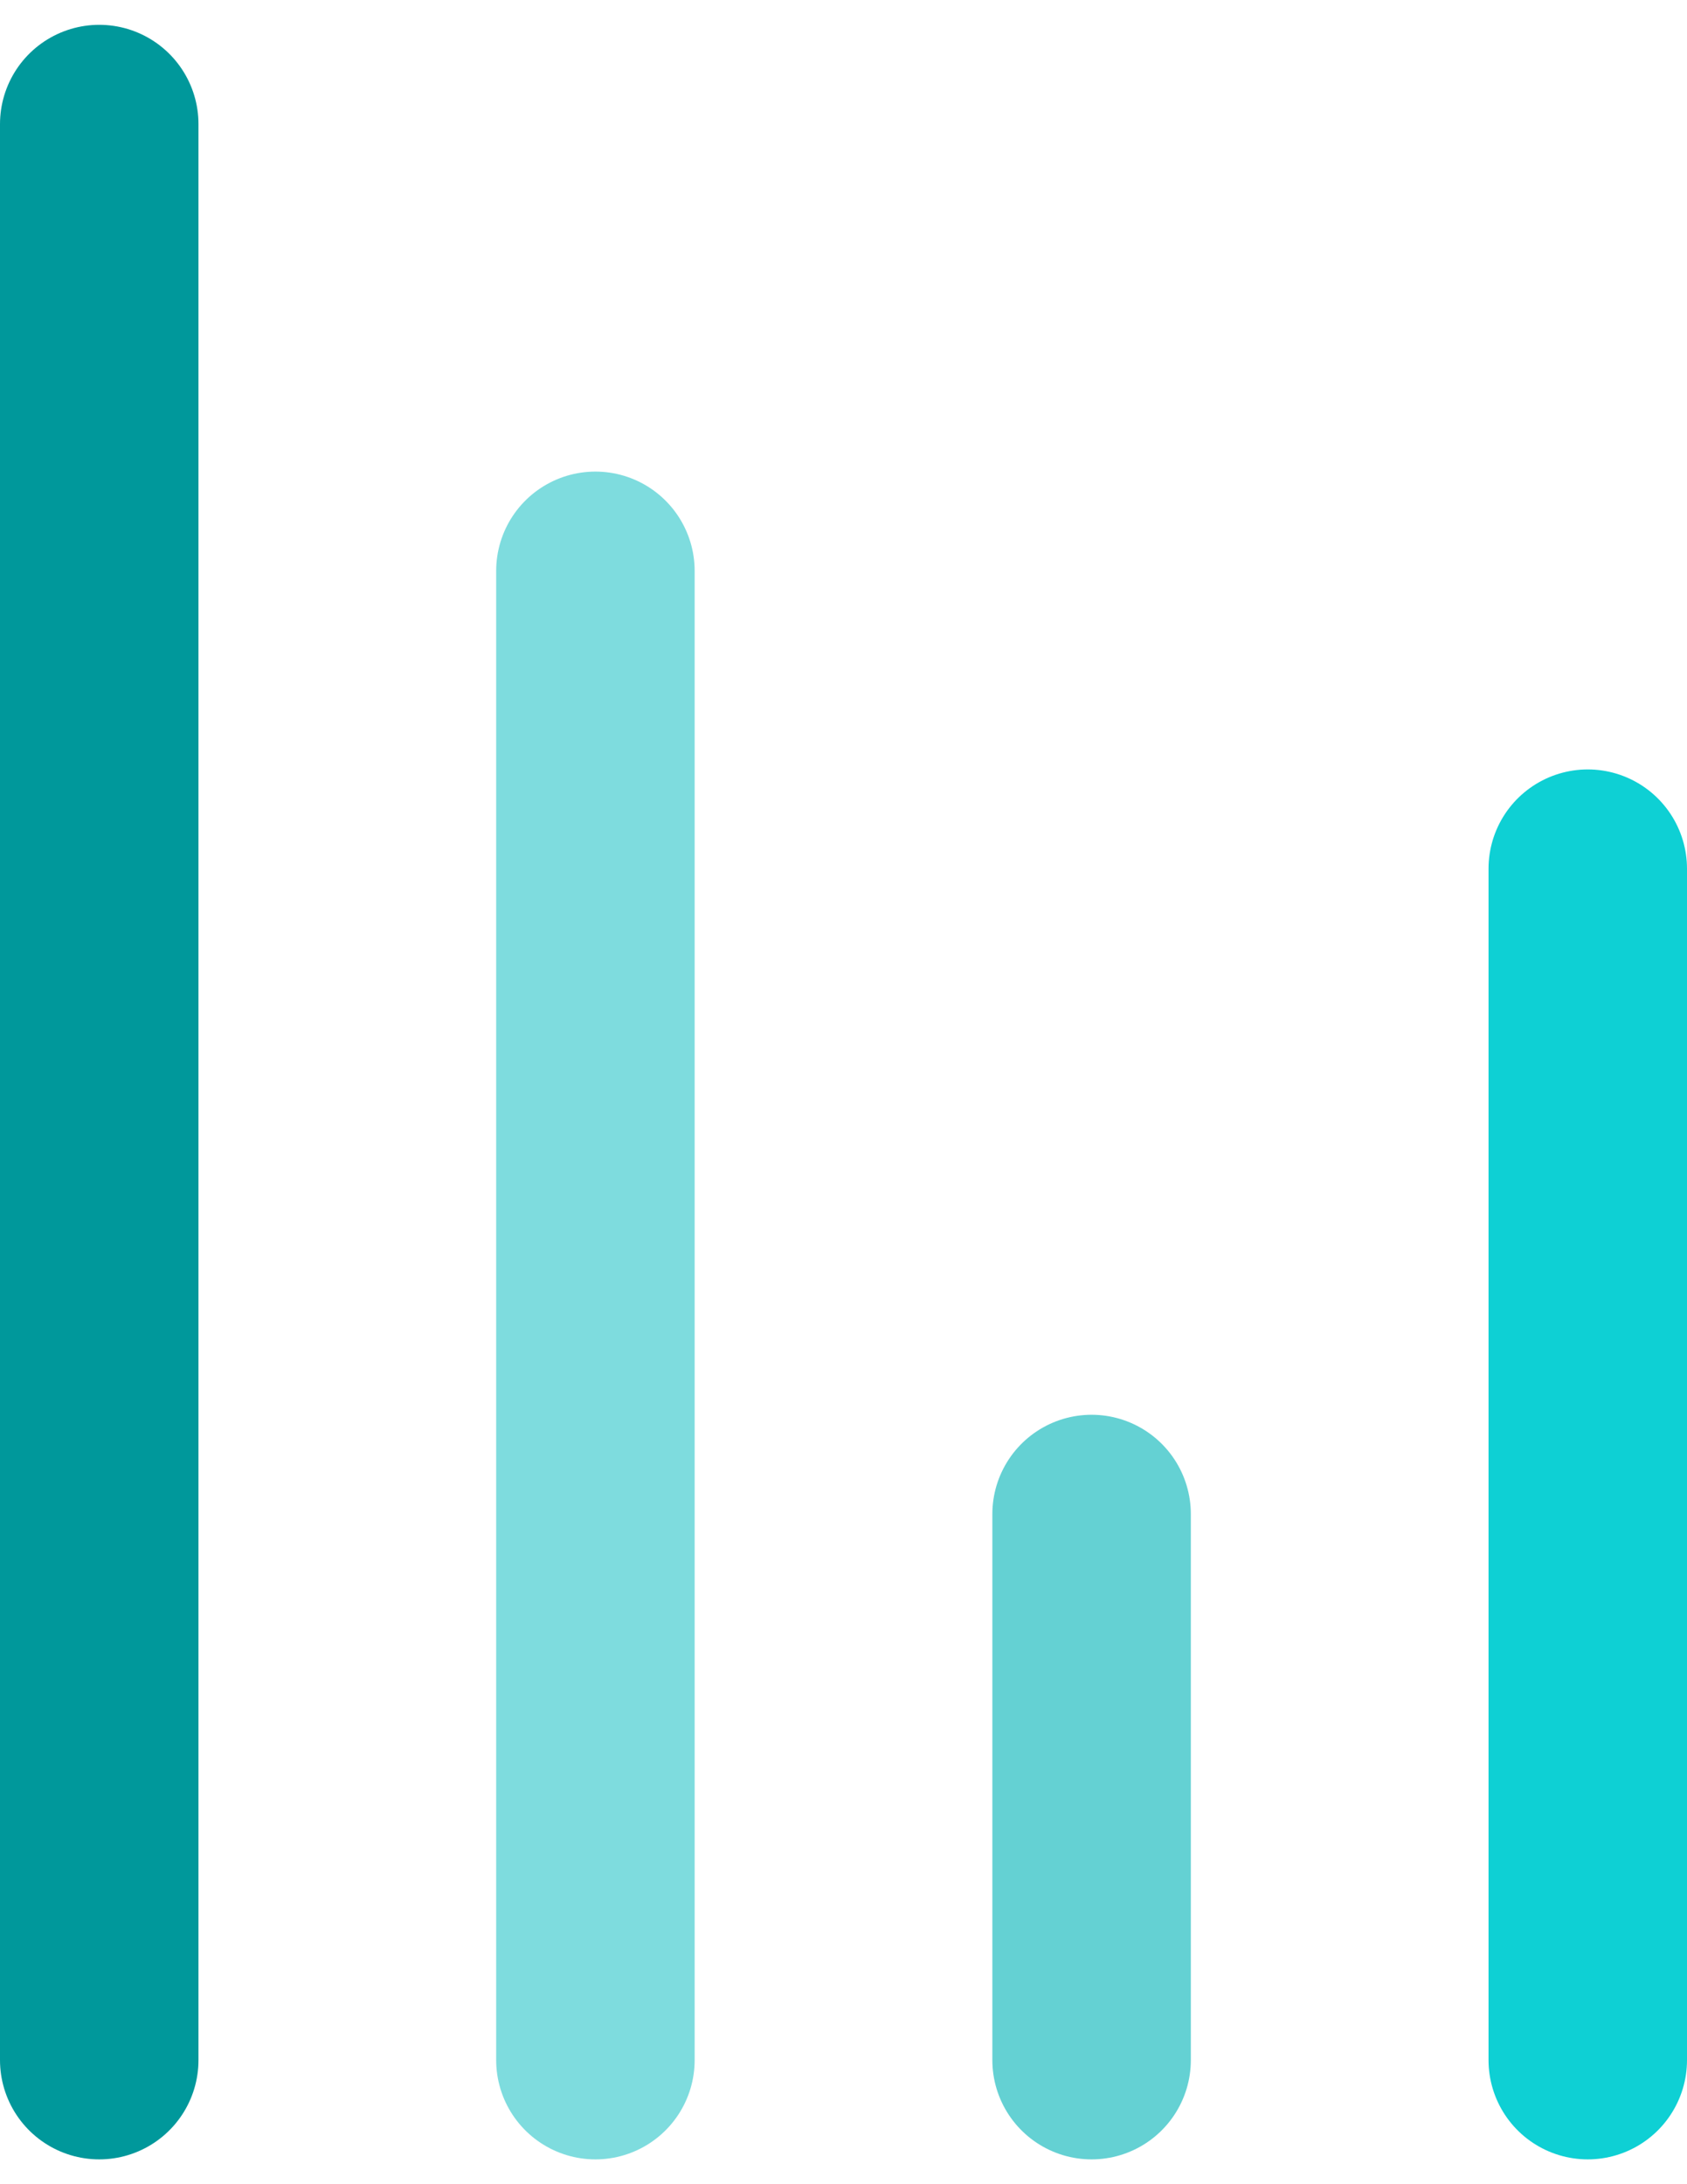
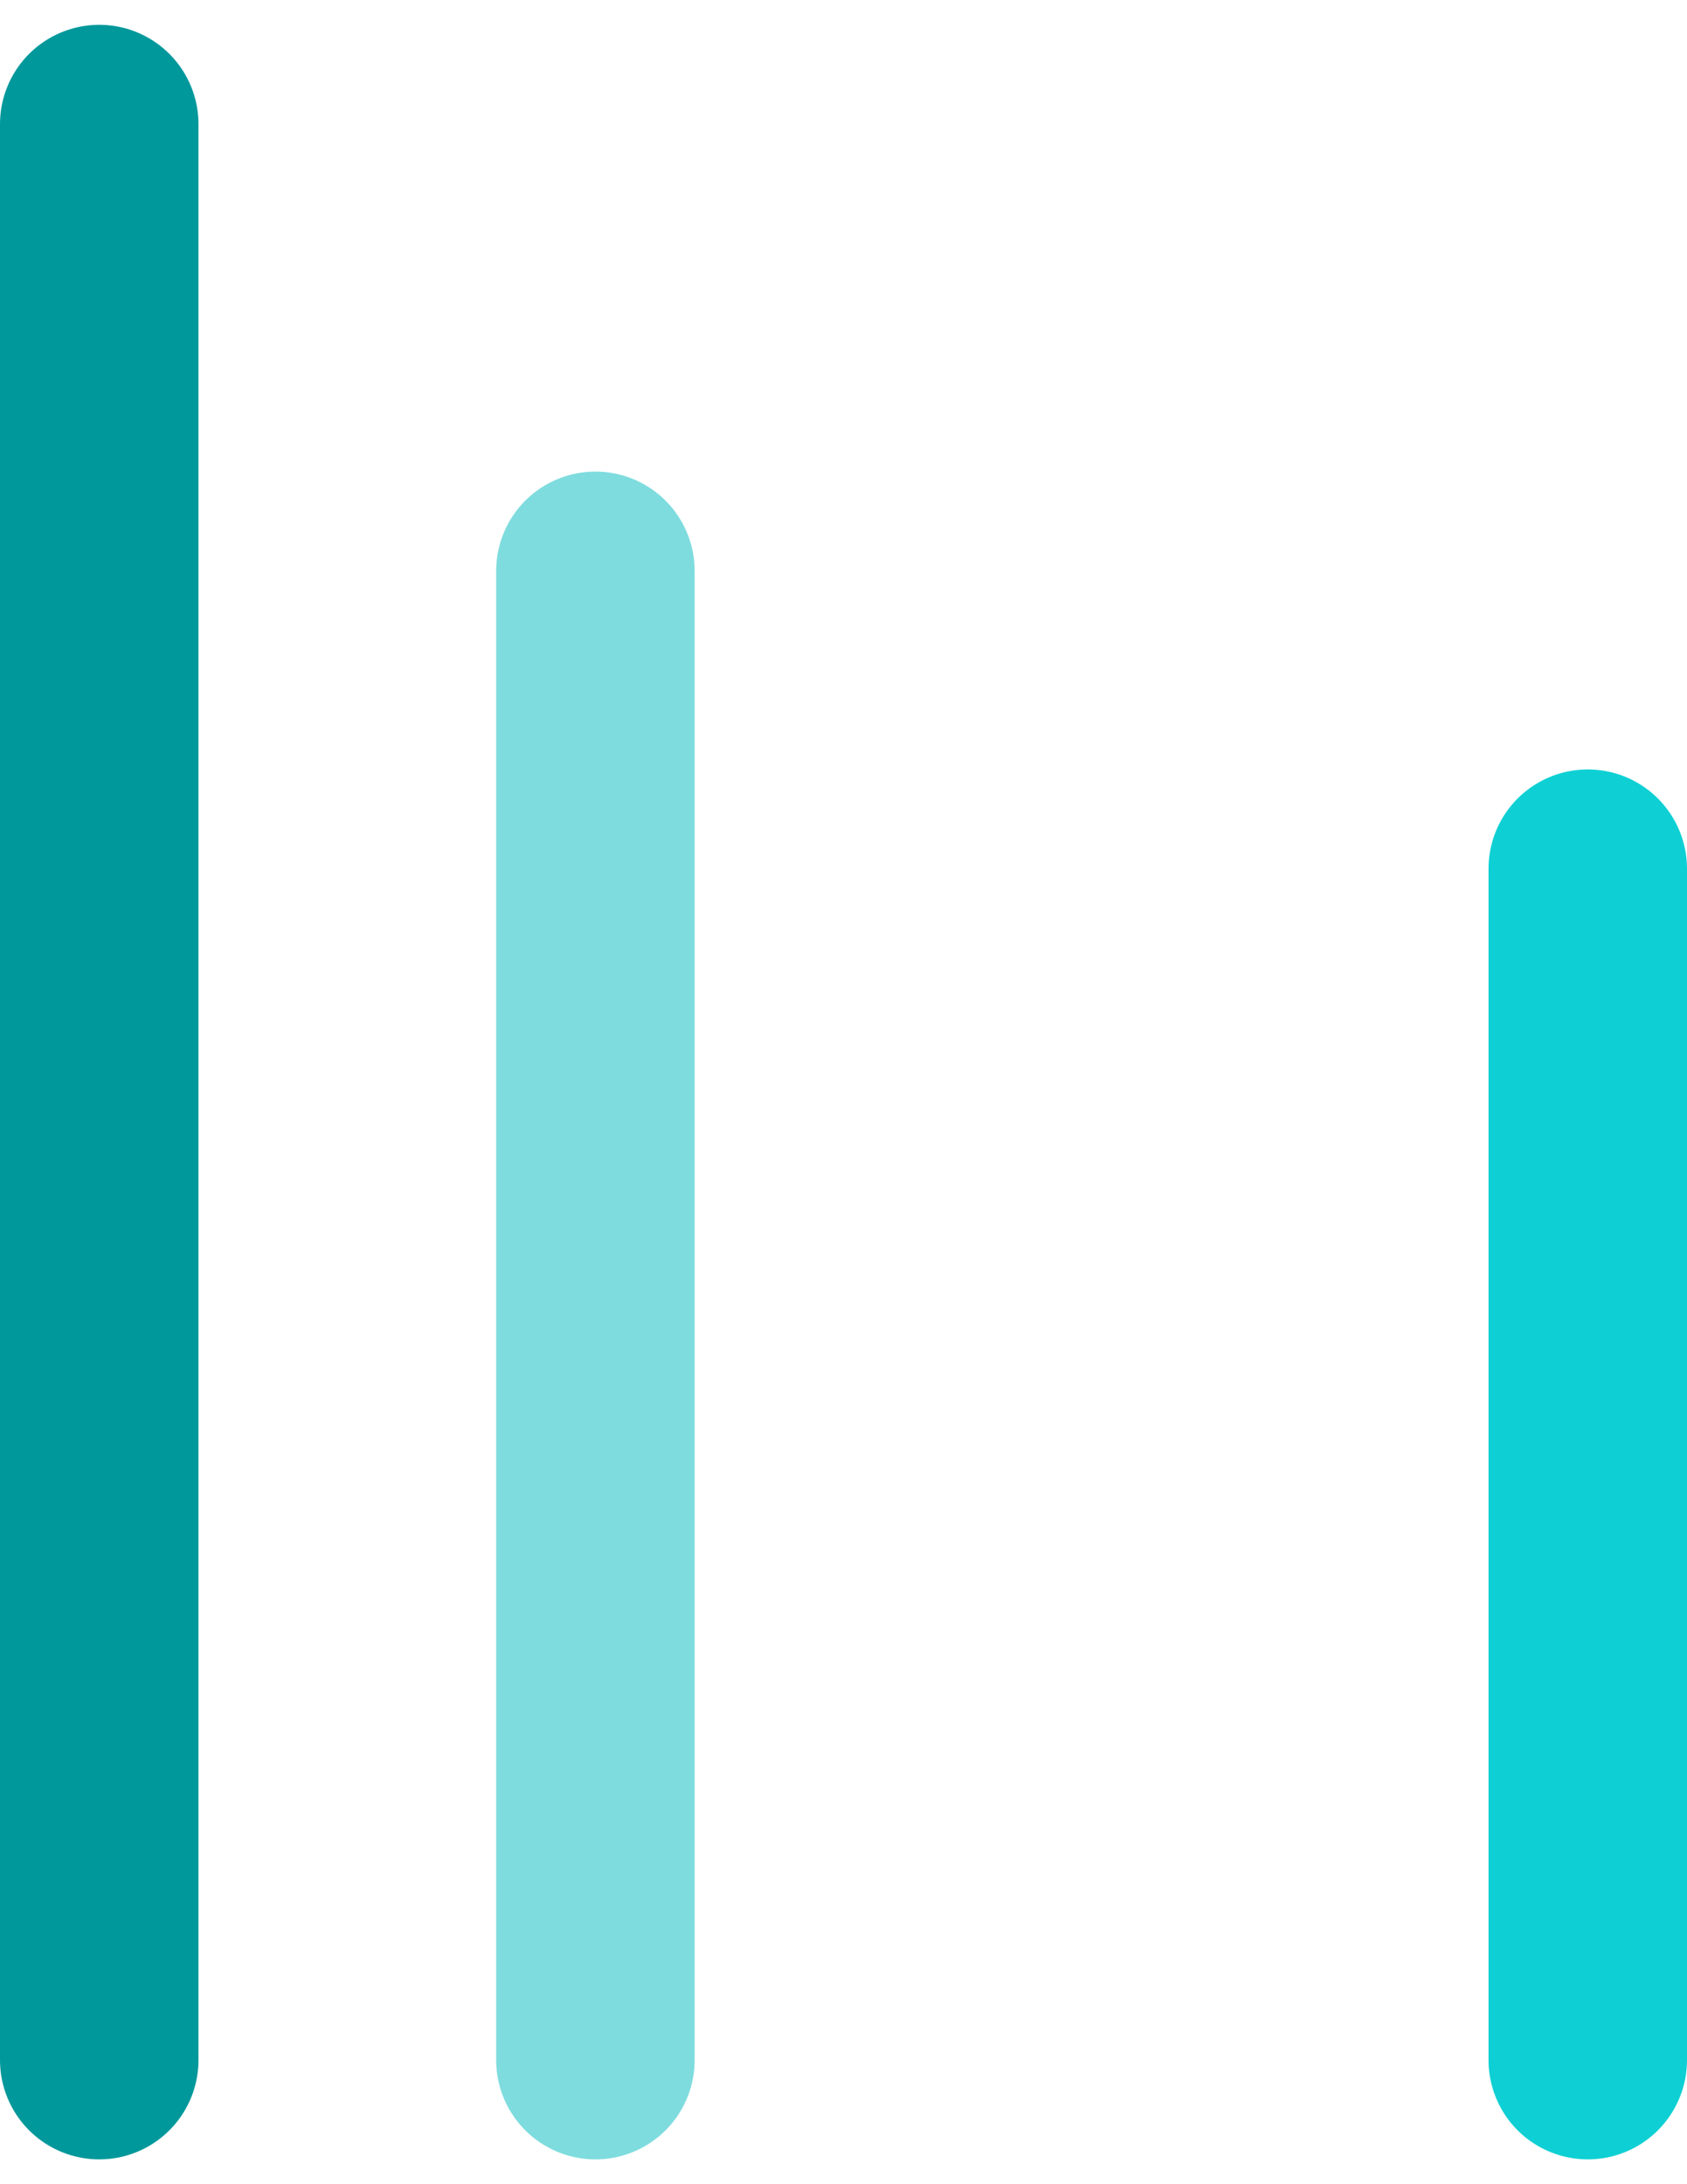
<svg xmlns="http://www.w3.org/2000/svg" width="34" height="44" viewBox="0 0 34 44" fill="none">
  <path d="M2 2.5L2 41.5" stroke="#00989B" stroke-width="4" stroke-linecap="round" />
  <path d="M12 11.5L12 41.5" stroke="#7EDCDE" stroke-width="4" stroke-linecap="round" />
-   <path d="M22 30.5L22 41.5" stroke="#64D1D3" stroke-width="4" stroke-linecap="round" />
  <path d="M32 17.5L32 41.5" stroke="#0ED0D4" stroke-width="4" stroke-linecap="round" />
</svg>